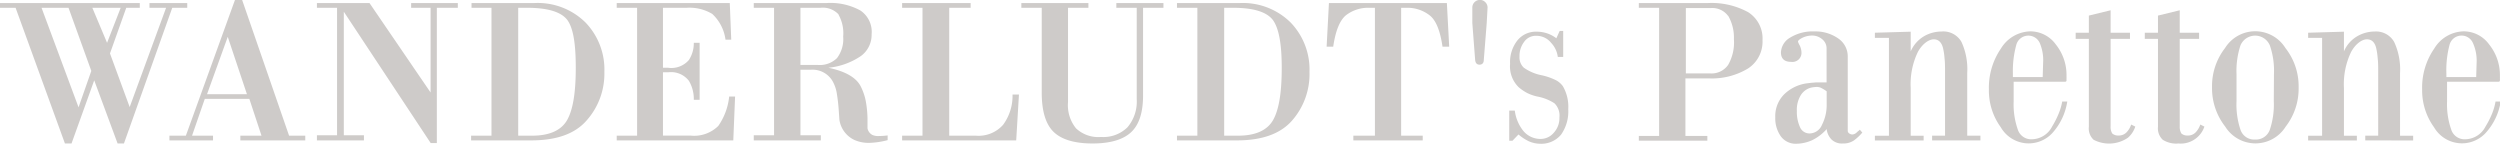
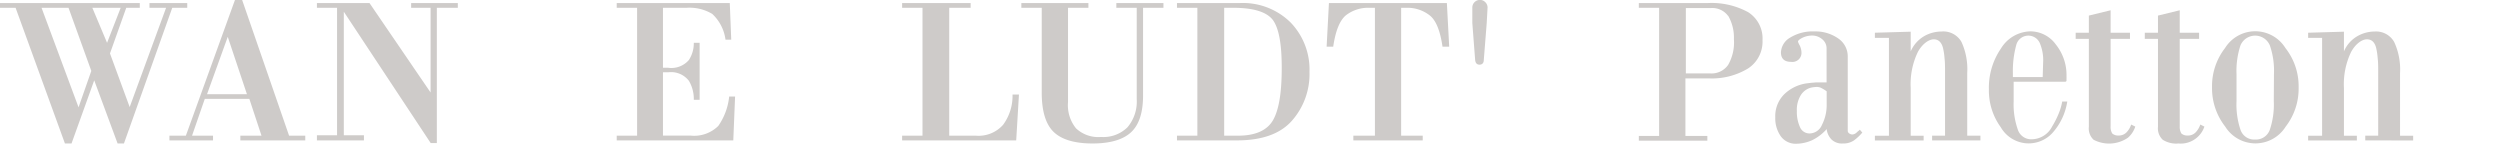
<svg xmlns="http://www.w3.org/2000/svg" viewBox="0 0 291.87 16.78">
  <defs>
    <style>.cls-1{fill:#cecbc9;}</style>
  </defs>
  <g id="レイヤー_2" data-name="レイヤー 2">
    <g id="コンテンツ">
      <path class="cls-1" d="M20.11.91,14.47,16.75h-.74L11,9.38,8.35,16.75H7.58L1.82.91H0V.36H16.32V.91H14.74l-1.9,5.33,2.3,6.26L19.39.91H17.45V.36h4.41V.91ZM8,.91H4.85L9.17,12.53l1.49-4.25Zm4.75,0H10.78L12.5,5,14.09.91Z" />
      <path class="cls-1" d="M28.06,16.39v-.55h2.47l-1.42-4.3h-5.2l-1.49,4.3h2.45v.55H19.78v-.55H21.7L27.43,0h.84l5.48,15.84h1.89v.55ZM26.59,4.3,24.17,11h4.66Z" />
      <path class="cls-1" d="M51,.91V16.7h-.72L40.14,1.37V15.79h2.35v.6H37v-.6h2.35V.91H37V.36h6.14L50.27,10.8V.91H48V.36h5.45V.91Z" />
-       <path class="cls-1" d="M68.49,14.06C67.13,15.62,65,16.39,62,16.39h-7v-.55h2.38V.91H55.05V.36h7.27a7.92,7.92,0,0,1,6.05,2.28A7.91,7.91,0,0,1,70.56,8.4,8.22,8.22,0,0,1,68.49,14.06ZM66.24,2.34Q65.16.92,61.58.91H60.5V15.84h1.63c2,0,3.4-.61,4.09-1.84s1-3.26,1-6.08S66.93,3.3,66.24,2.34Z" />
      <path class="cls-1" d="M85.61,16.39H72v-.55h2.38V.91H72V.36H85.2l.17,4.27H84.7a5,5,0,0,0-1.54-3,5.15,5.15,0,0,0-3-.72H77.4v7H78A2.69,2.69,0,0,0,80.43,7,3.58,3.58,0,0,0,81,5h.68v6.65H81a4.15,4.15,0,0,0-.57-2.21,2.62,2.62,0,0,0-2.41-1H77.4v7.39h3.22a4,4,0,0,0,3.24-1.13,7.29,7.29,0,0,0,1.27-3.43h.69Z" />
-       <path class="cls-1" d="M101.5,16.68a4.11,4.11,0,0,1-1.75-.34A3.11,3.11,0,0,1,98,14l-.07-1a20.27,20.27,0,0,0-.22-2,4.26,4.26,0,0,0-.5-1.51A2.7,2.7,0,0,0,94.7,8.14H93.45v7.65h2.38v.6H88v-.6h2.37V.91H88V.36h8.44a7.27,7.27,0,0,1,4,.86A3,3,0,0,1,101.76,4a3.06,3.06,0,0,1-1.25,2.54,8.19,8.19,0,0,1-3.8,1.37c2,.42,3.25,1.14,3.78,2.18a6.54,6.54,0,0,1,.59,1.73,12.68,12.68,0,0,1,.2,2l0,1.17a1.12,1.12,0,0,0,.58.77,1.72,1.72,0,0,0,.77.12,8.53,8.53,0,0,0,1-.07v.55A9.46,9.46,0,0,1,101.5,16.68Zm-3.6-15A2.51,2.51,0,0,0,95.79.91H93.45V7.58h2a2.86,2.86,0,0,0,2.27-.8,3.67,3.67,0,0,0,.72-2.51A4.41,4.41,0,0,0,97.9,1.72Z" />
      <path class="cls-1" d="M118.64,16.39H105.32v-.55h2.38V.91h-2.38V.36h8V.91h-2.5V15.84h3.1a3.82,3.82,0,0,0,3.19-1.27,5.69,5.69,0,0,0,1.1-3.53h.75Z" />
      <path class="cls-1" d="M133.45.91V11.14c0,2-.46,3.42-1.39,4.29s-2.43,1.32-4.51,1.32-3.61-.45-4.54-1.35-1.39-2.44-1.39-4.59V.91h-2.38V.36h7.83V.91h-2.38v11a4.27,4.27,0,0,0,.94,3.08,3.79,3.79,0,0,0,2.91,1,4,4,0,0,0,3.09-1.13,4.64,4.64,0,0,0,1.08-3.29V.91h-2.38V.36h5.5V.91Z" />
      <path class="cls-1" d="M150.86,14.06c-1.36,1.56-3.51,2.33-6.45,2.33h-7v-.55h2.38V.91h-2.38V.36h7.28a7.92,7.92,0,0,1,6,2.28,7.91,7.91,0,0,1,2.19,5.76A8.22,8.22,0,0,1,150.86,14.06ZM148.61,2.34Q147.53.92,144,.91h-1.08V15.84h1.63c2,0,3.4-.61,4.09-1.84s1-3.26,1-6.08S149.3,3.3,148.61,2.34Z" />
      <path class="cls-1" d="M168.41,5.45c-.27-1.87-.77-3.09-1.49-3.65a4.21,4.21,0,0,0-2.71-.89h-.63V15.84h2.52v.55H158v-.55h2.52V.91h-.67a4.23,4.23,0,0,0-2.71.87c-.72.59-1.22,1.81-1.49,3.67h-.77l.27-5.09h13.77l.27,5.09Z" />
      <path class="cls-1" d="M173.57,2.71,173.23,7c0,.37-.2.55-.5.55s-.47-.18-.51-.55l-.33-4.32,0-1.8a.89.89,0,0,1,.89-.89.85.85,0,0,1,.62.26.86.86,0,0,1,.27.63Z" />
-       <path class="cls-1" d="M182.25,15.72a3,3,0,0,1-2.48,1.06,3.33,3.33,0,0,1-1.29-.29,5.53,5.53,0,0,1-1.2-.79l-.7.73h-.38V12.91h.65a4.73,4.73,0,0,0,1,2.38,2.59,2.59,0,0,0,2,.93,2,2,0,0,0,1.54-.71,2.52,2.52,0,0,0,.67-1.8,2,2,0,0,0-.58-1.65,5.48,5.48,0,0,0-2-.79,5.15,5.15,0,0,1-1.18-.41,5.4,5.4,0,0,1-1-.68,3.4,3.4,0,0,1-1-2.73,4.07,4.07,0,0,1,.87-2.75,2.76,2.76,0,0,1,2.23-1,3.82,3.82,0,0,1,1.3.22,3.69,3.69,0,0,1,1,.55l.39-.86h.41V6.65h-.63A2.92,2.92,0,0,0,181.09,5a2.18,2.18,0,0,0-1.7-.82,1.66,1.66,0,0,0-1.46.72,2.7,2.7,0,0,0-.53,1.71,1.63,1.63,0,0,0,.5,1.29,5.37,5.37,0,0,0,2.11.89,7.16,7.16,0,0,1,1.53.52,2.33,2.33,0,0,1,.92.75,4.75,4.75,0,0,1,.63,2.69A4.7,4.7,0,0,1,182.25,15.72Z" />
      <path class="cls-1" d="M204.07,8a8.14,8.14,0,0,1-4.6,1.15h-2.7v6.72h2.56v.55h-8v-.55h2.37V.91h-2.37V.36h8a8.91,8.91,0,0,1,4.76,1.06,3.63,3.63,0,0,1,1.68,3.28A3.73,3.73,0,0,1,204.07,8Zm-2.31-6.13a2.28,2.28,0,0,0-2-.93h-2.94V8.57h2.84a2.35,2.35,0,0,0,2.1-1,5.26,5.26,0,0,0,.67-3A5.06,5.06,0,0,0,201.76,1.84Z" />
      <path class="cls-1" d="M216.45,16.39a2.16,2.16,0,0,1-1.29.36,1.74,1.74,0,0,1-1.35-.48,2.08,2.08,0,0,1-.55-1.2,5.4,5.4,0,0,1-1.7,1.3,4.64,4.64,0,0,1-1.83.41,2.15,2.15,0,0,1-1.82-.86,3.63,3.63,0,0,1-.65-2.2,3.61,3.61,0,0,1,1-2.67,4.71,4.71,0,0,1,2.61-1.31l.56-.07.6-.05.6,0h.62V5.65a1.36,1.36,0,0,0-.5-1.06,1.81,1.81,0,0,0-1.11-.44,2.66,2.66,0,0,0-1.17.24c-.37.18-.56.34-.56.48a2.51,2.51,0,0,0,.2.43,2,2,0,0,1,.21.92,1.06,1.06,0,0,1-1.22,1c-.77,0-1.16-.36-1.18-1.08A2.1,2.1,0,0,1,209,4.39a5,5,0,0,1,2.83-.72,4.62,4.62,0,0,1,2.78.82,2.52,2.52,0,0,1,1.11,2.13v8.6a.37.37,0,0,0,.14.33.63.63,0,0,0,.43.15.83.83,0,0,0,.46-.22,1.92,1.92,0,0,1,.23-.2,1.08,1.08,0,0,0,.15-.14l.29.34A5.84,5.84,0,0,1,216.45,16.39Zm-3.19-5.73a4.37,4.37,0,0,0-.74-.44,1.41,1.41,0,0,0-.41-.07,4,4,0,0,0-.63.07,2,2,0,0,0-1.24.89,3.23,3.23,0,0,0-.46,1.85,4.27,4.27,0,0,0,.36,1.87,1.2,1.2,0,0,0,1.15.75,1.6,1.6,0,0,0,1.42-1,5.06,5.06,0,0,0,.55-2.4Z" />
      <path class="cls-1" d="M225.57,16.39v-.55h1.51V8.45c0-.63,0-1.18-.06-1.66a7.7,7.7,0,0,0-.18-1.2c-.18-.67-.54-1-1.08-1s-1.31.49-1.85,1.47a8.68,8.68,0,0,0-.84,4.22v5.57h1.51v.55h-5.69v-.55h1.64V4.42h-1.64v-.6l4.18-.12V6a3.82,3.82,0,0,1,1.59-1.79,4.13,4.13,0,0,1,2-.53A2.43,2.43,0,0,1,229,4.9a7.61,7.61,0,0,1,.67,3.62v7.32h1.54v.55Z" />
      <path class="cls-1" d="M239.59,15.55a3.76,3.76,0,0,1-6-.69,7.27,7.27,0,0,1-1.39-4.42,8.06,8.06,0,0,1,1.41-4.78,4.14,4.14,0,0,1,3.41-2,3.68,3.68,0,0,1,3,1.54,5.7,5.7,0,0,1,1.24,3.72,1.93,1.93,0,0,1,0,.25l0,.2a.15.15,0,0,1-.17.17h-6v2.31a8.86,8.86,0,0,0,.48,3.26,1.63,1.63,0,0,0,1.63,1.15,2.71,2.71,0,0,0,2.38-1.49,10.2,10.2,0,0,0,.75-1.47,6.81,6.81,0,0,0,.43-1.45h.59A7.06,7.06,0,0,1,239.59,15.55ZM238.13,5a1.46,1.46,0,0,0-2.74.27A11.54,11.54,0,0,0,235,8.56V9h3.48l.05-1.67A5.08,5.08,0,0,0,238.13,5Z" />
      <path class="cls-1" d="M248.43,16.08a3.9,3.9,0,0,1-4,.24,1.78,1.78,0,0,1-.56-1.51V4.54h-1.54V3.82h1.54v-2l2.54-.62V3.82h2.26v.72h-2.26V14.76a1.4,1.4,0,0,0,.19.82,1,1,0,0,0,.72.24,1.24,1.24,0,0,0,.94-.36,2.4,2.4,0,0,0,.55-.92l.48.24A2.89,2.89,0,0,1,248.43,16.08Z" />
      <path class="cls-1" d="M256.47,16.08a2.88,2.88,0,0,1-2.13.67,2.94,2.94,0,0,1-1.84-.43,1.81,1.81,0,0,1-.56-1.51V4.54H250.4V3.82h1.54v-2l2.54-.62V3.82h2.26v.72h-2.26V14.76a1.48,1.48,0,0,0,.19.82,1,1,0,0,0,.72.24,1.22,1.22,0,0,0,.94-.36,2.4,2.4,0,0,0,.55-.92l.48.24A2.89,2.89,0,0,1,256.47,16.08Z" />
      <path class="cls-1" d="M266.85,14.78a4.16,4.16,0,0,1-7.06,0,7.26,7.26,0,0,1-1.54-4.59,7.24,7.24,0,0,1,1.52-4.58,4.15,4.15,0,0,1,7.05,0,7.21,7.21,0,0,1,1.54,4.6A7.23,7.23,0,0,1,266.85,14.78Zm-1.37-6.14A9,9,0,0,0,265,5.3a1.86,1.86,0,0,0-3.43,0,9.49,9.49,0,0,0-.46,3.36v3.14a9.18,9.18,0,0,0,.46,3.34,1.68,1.68,0,0,0,1.7,1.15A1.72,1.72,0,0,0,265,15.14a9.27,9.27,0,0,0,.46-3.36Z" />
      <path class="cls-1" d="M276.14,16.39v-.55h1.51V8.45c0-.63,0-1.18-.06-1.66a7.7,7.7,0,0,0-.18-1.2c-.17-.67-.53-1-1.08-1s-1.3.49-1.84,1.47a8.68,8.68,0,0,0-.84,4.22v5.57h1.51v.55h-5.69v-.55h1.63V4.42h-1.63v-.6l4.18-.12V6a3.72,3.72,0,0,1,1.59-1.79,4.1,4.1,0,0,1,2-.53,2.42,2.42,0,0,1,2.28,1.23,7.6,7.6,0,0,1,.68,3.62v7.32h1.53v.55Z" />
-       <path class="cls-1" d="M290.17,15.55a3.77,3.77,0,0,1-6-.69,7.34,7.34,0,0,1-1.39-4.42,8,8,0,0,1,1.42-4.78,4.12,4.12,0,0,1,3.41-2,3.67,3.67,0,0,1,3,1.54,5.71,5.71,0,0,1,1.25,3.72,1.93,1.93,0,0,1,0,.25,1.18,1.18,0,0,1,0,.2c0,.12-.05.17-.17.17h-6v2.31a8.86,8.86,0,0,0,.48,3.26,1.63,1.63,0,0,0,1.63,1.15,2.71,2.71,0,0,0,2.38-1.49,10.2,10.2,0,0,0,.75-1.47,6.77,6.77,0,0,0,.42-1.45h.6A7.06,7.06,0,0,1,290.17,15.55ZM288.7,5a1.45,1.45,0,0,0-2.73.27,11.54,11.54,0,0,0-.36,3.29V9h3.48l.05-1.67A5,5,0,0,0,288.7,5Z" />
    </g>
  </g>
</svg>